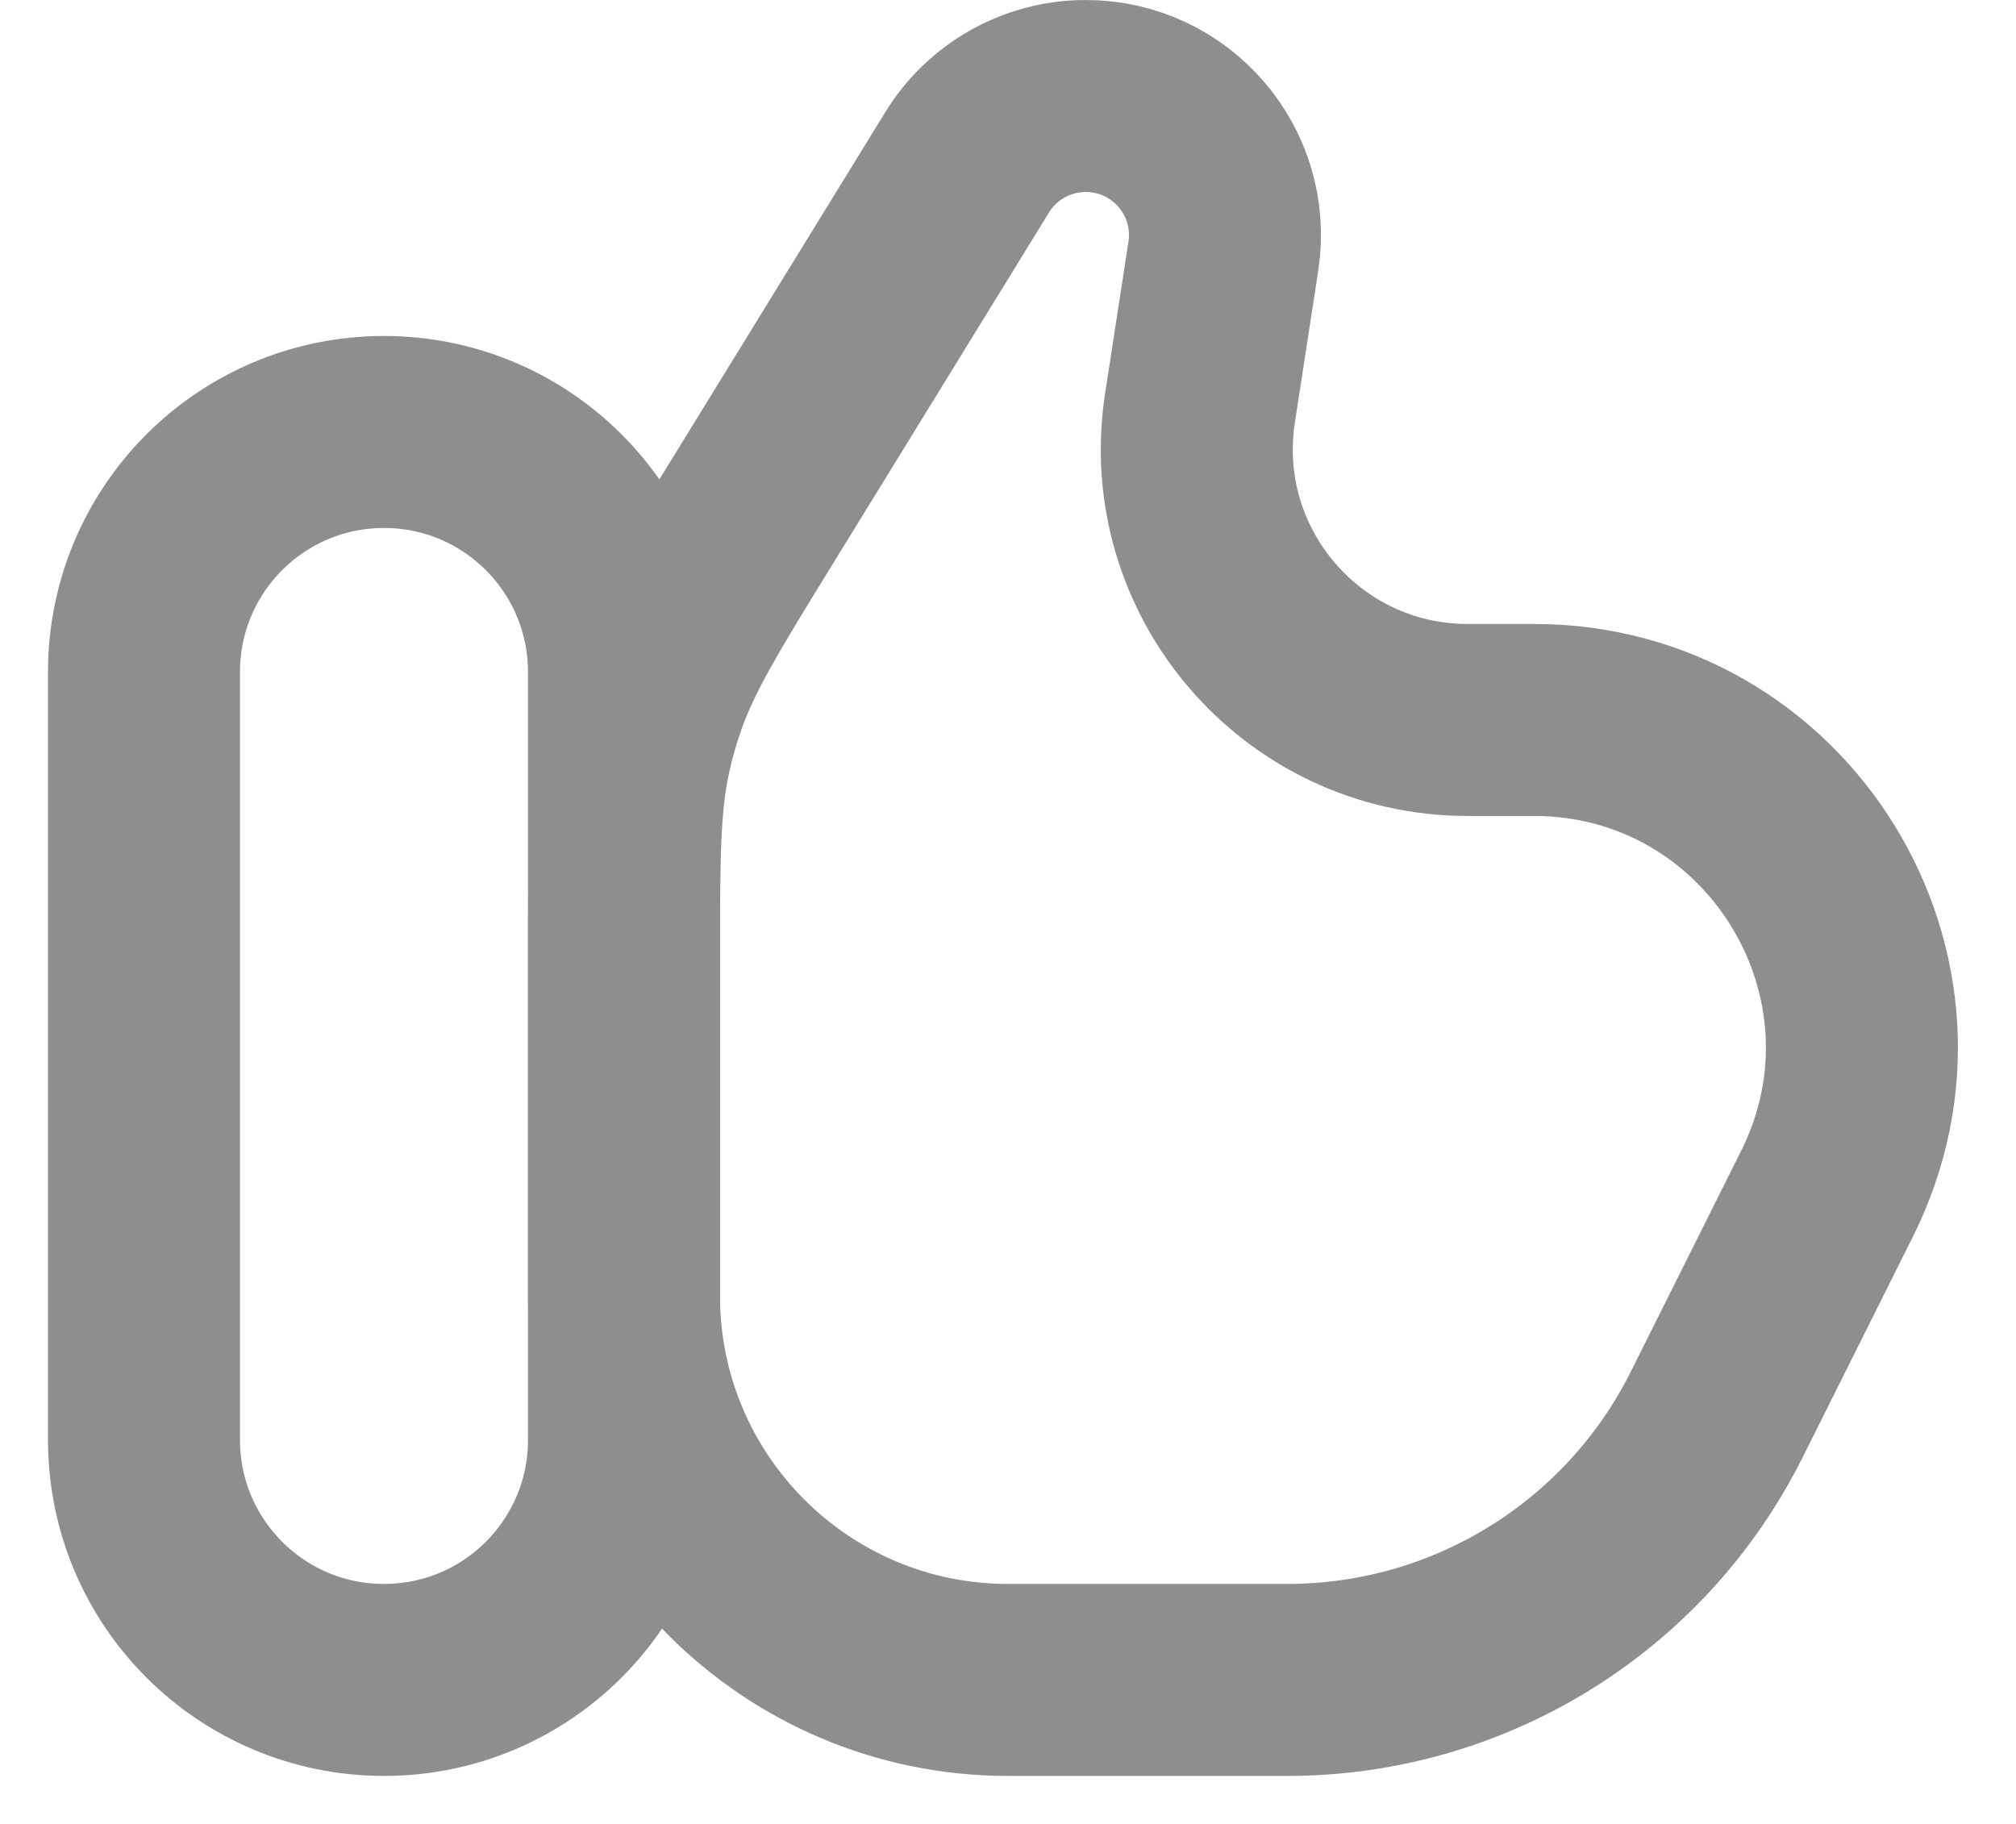
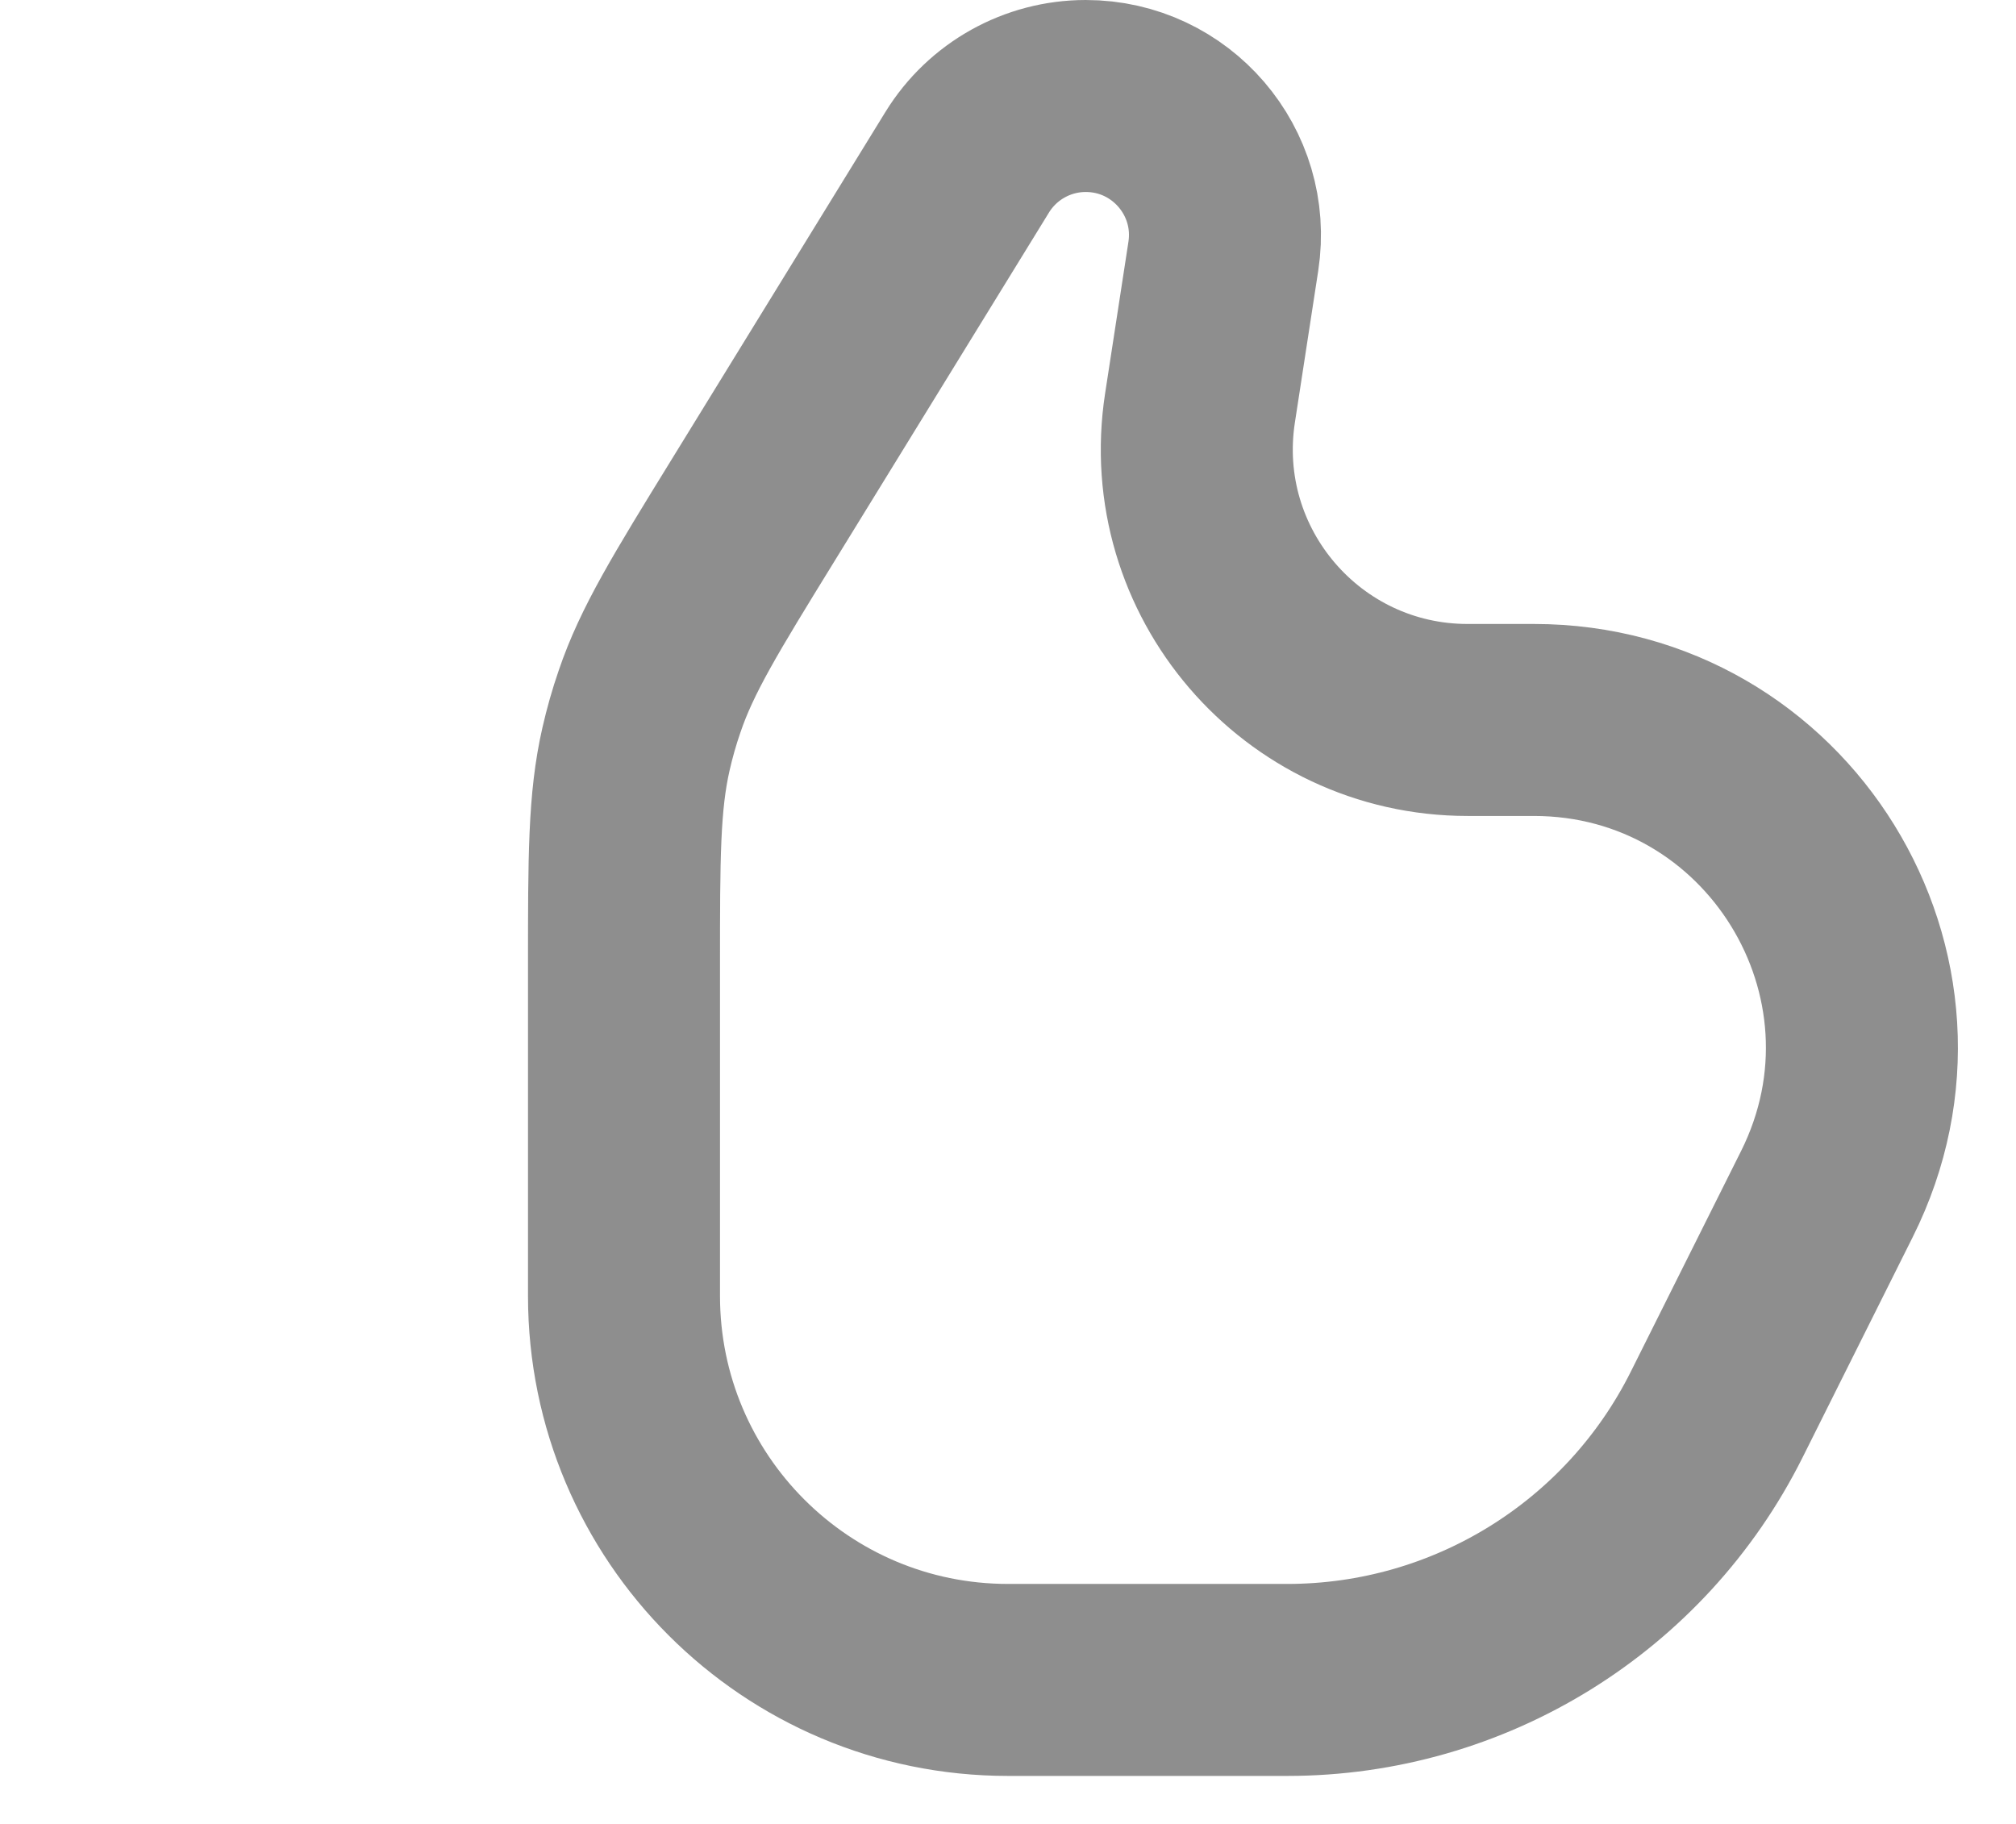
<svg xmlns="http://www.w3.org/2000/svg" width="21" height="19" viewBox="0 0 21 19" fill="none">
-   <path d="M1.5 7C1.5 5.619 2.619 4.5 4 4.5C5.381 4.5 6.5 5.619 6.5 7V15C6.5 16.381 5.381 17.5 4 17.5C2.619 17.5 1.5 16.381 1.5 15V7Z" stroke="#8E8E8E" stroke-width="2" />
  <path d="M10.075 1.69L7.845 5.315C7.246 6.288 6.947 6.774 6.766 7.308C6.71 7.47 6.663 7.636 6.625 7.803C6.5 8.352 6.5 8.923 6.5 10.066V13.5C6.5 15.709 8.291 17.5 10.5 17.5H13.41C15.304 17.5 17.035 16.43 17.882 14.736L19.03 12.439C20.165 10.17 18.515 7.5 15.978 7.5H15.288C13.559 7.5 12.237 5.959 12.5 4.25L12.743 2.67C12.878 1.792 12.199 1 11.31 1C10.807 1 10.339 1.261 10.075 1.69Z" stroke="#8E8E8E" stroke-width="2" />
</svg>